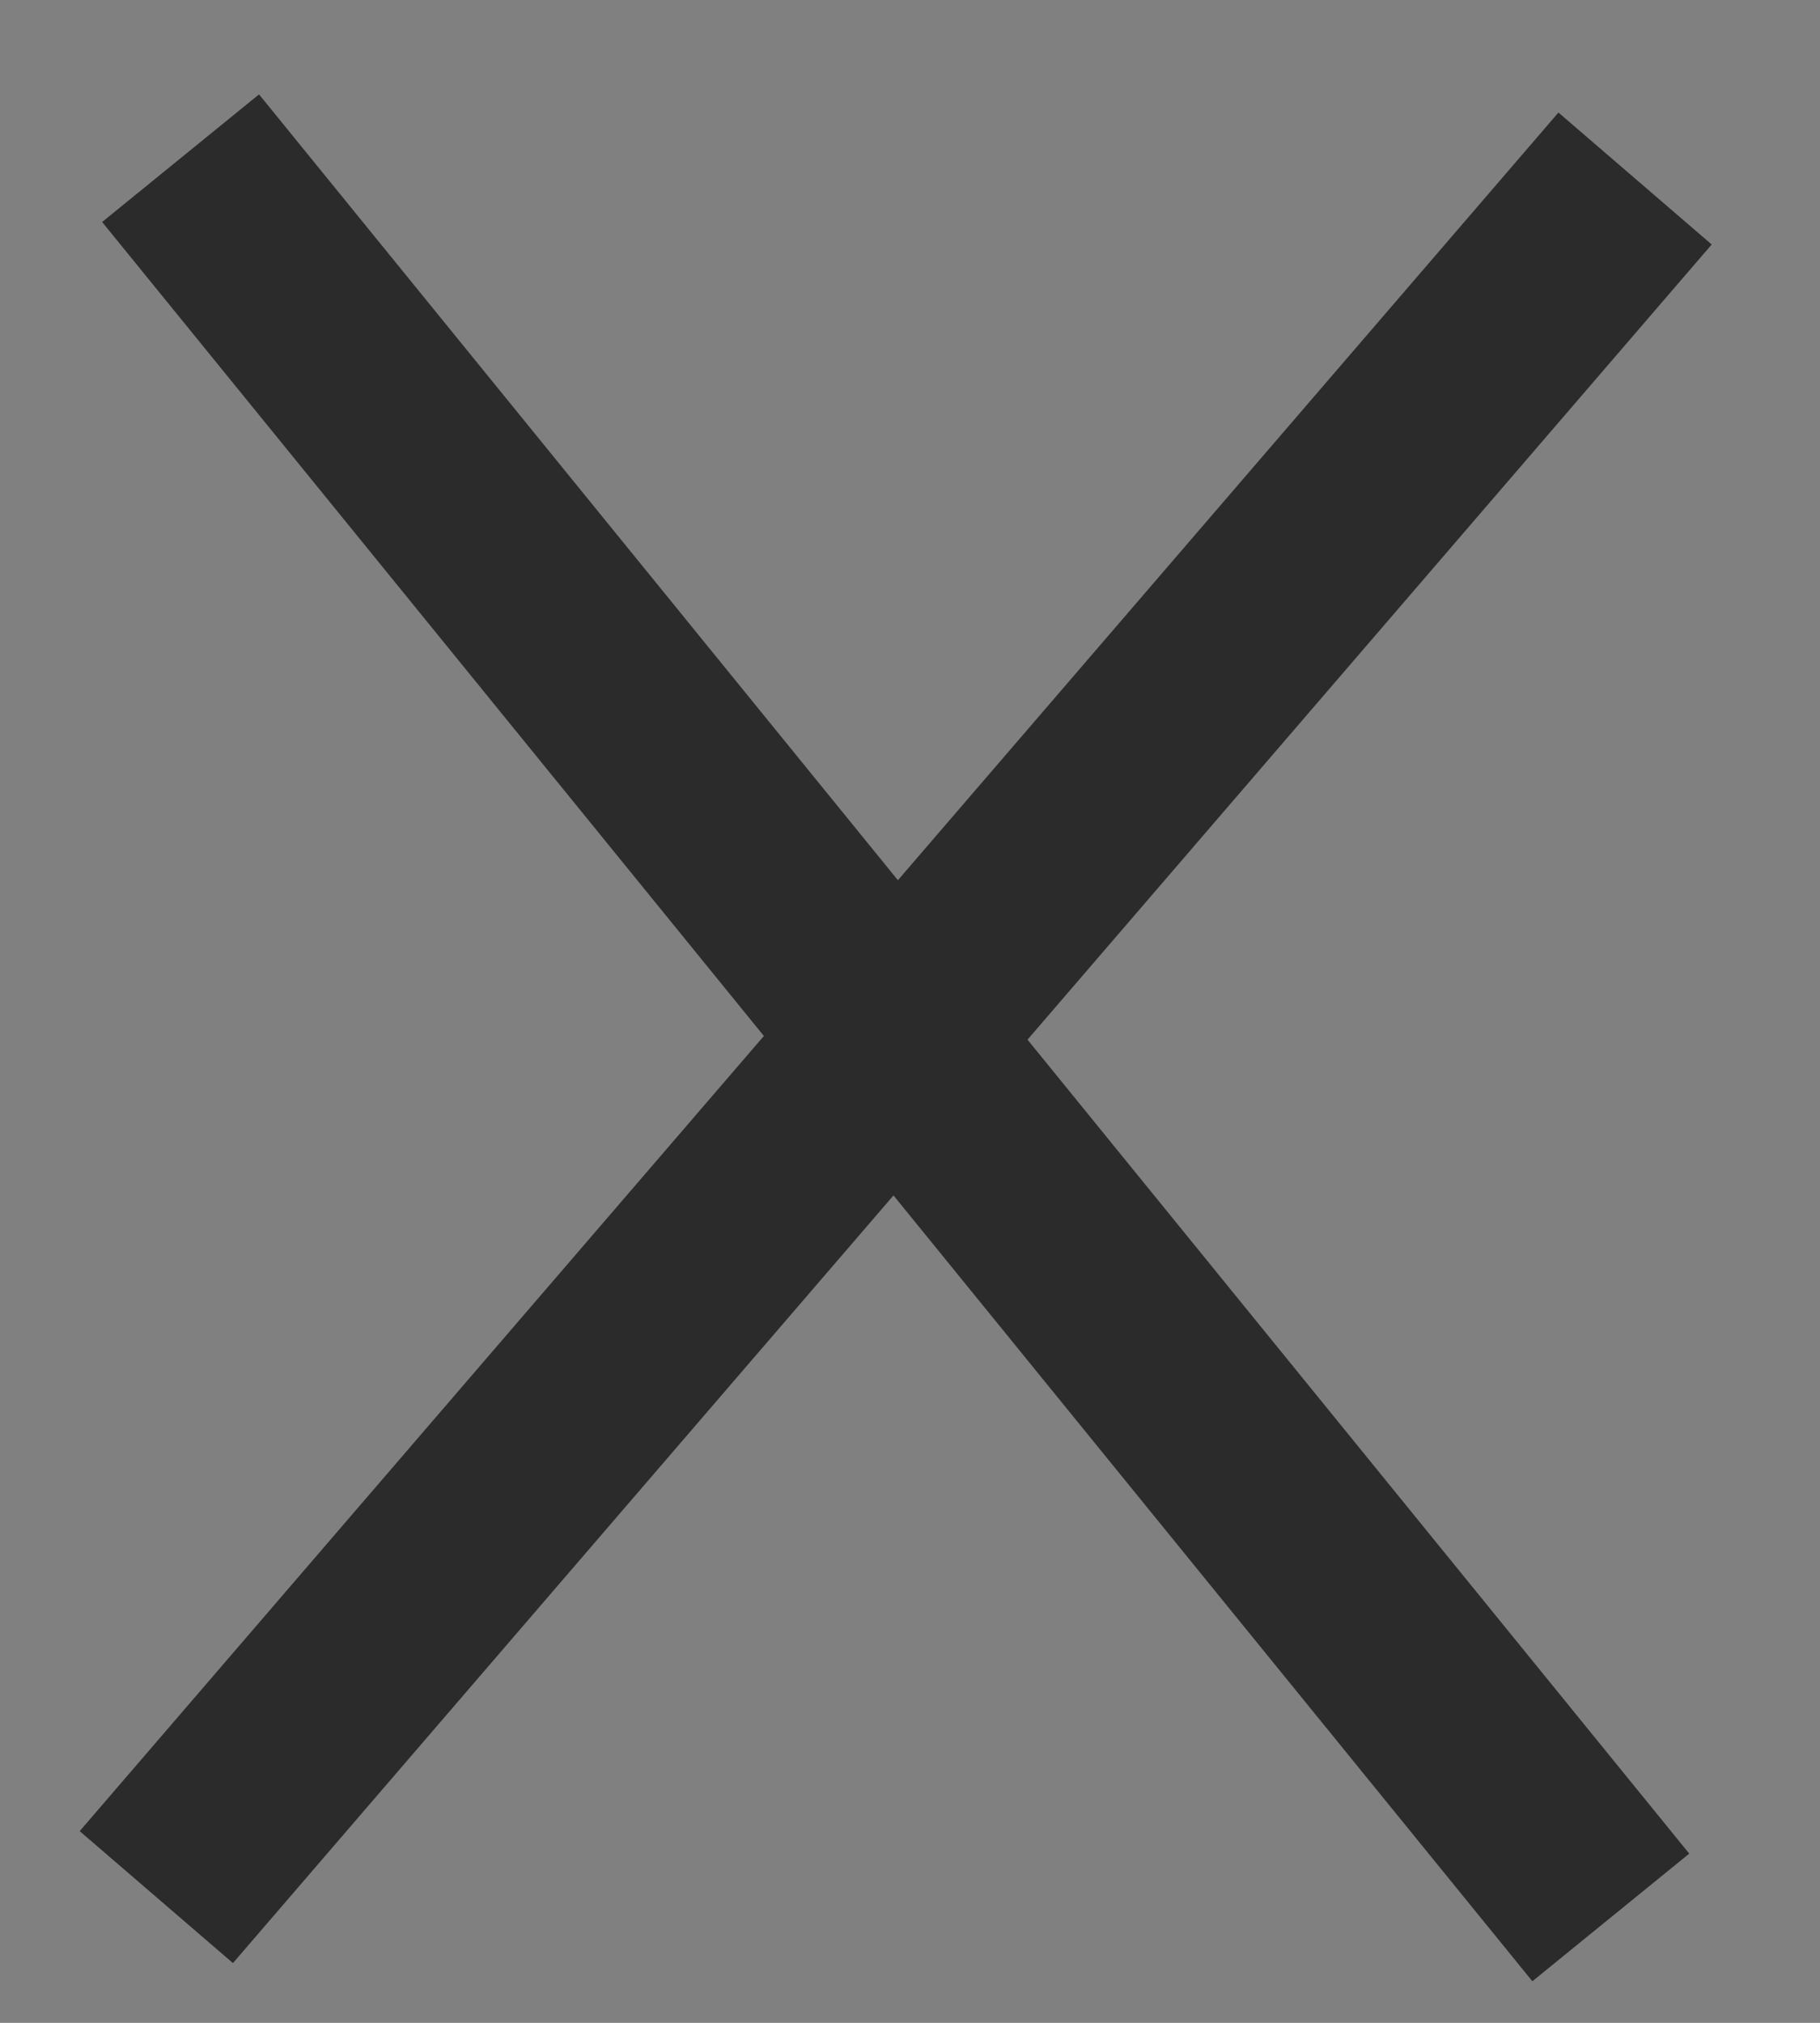
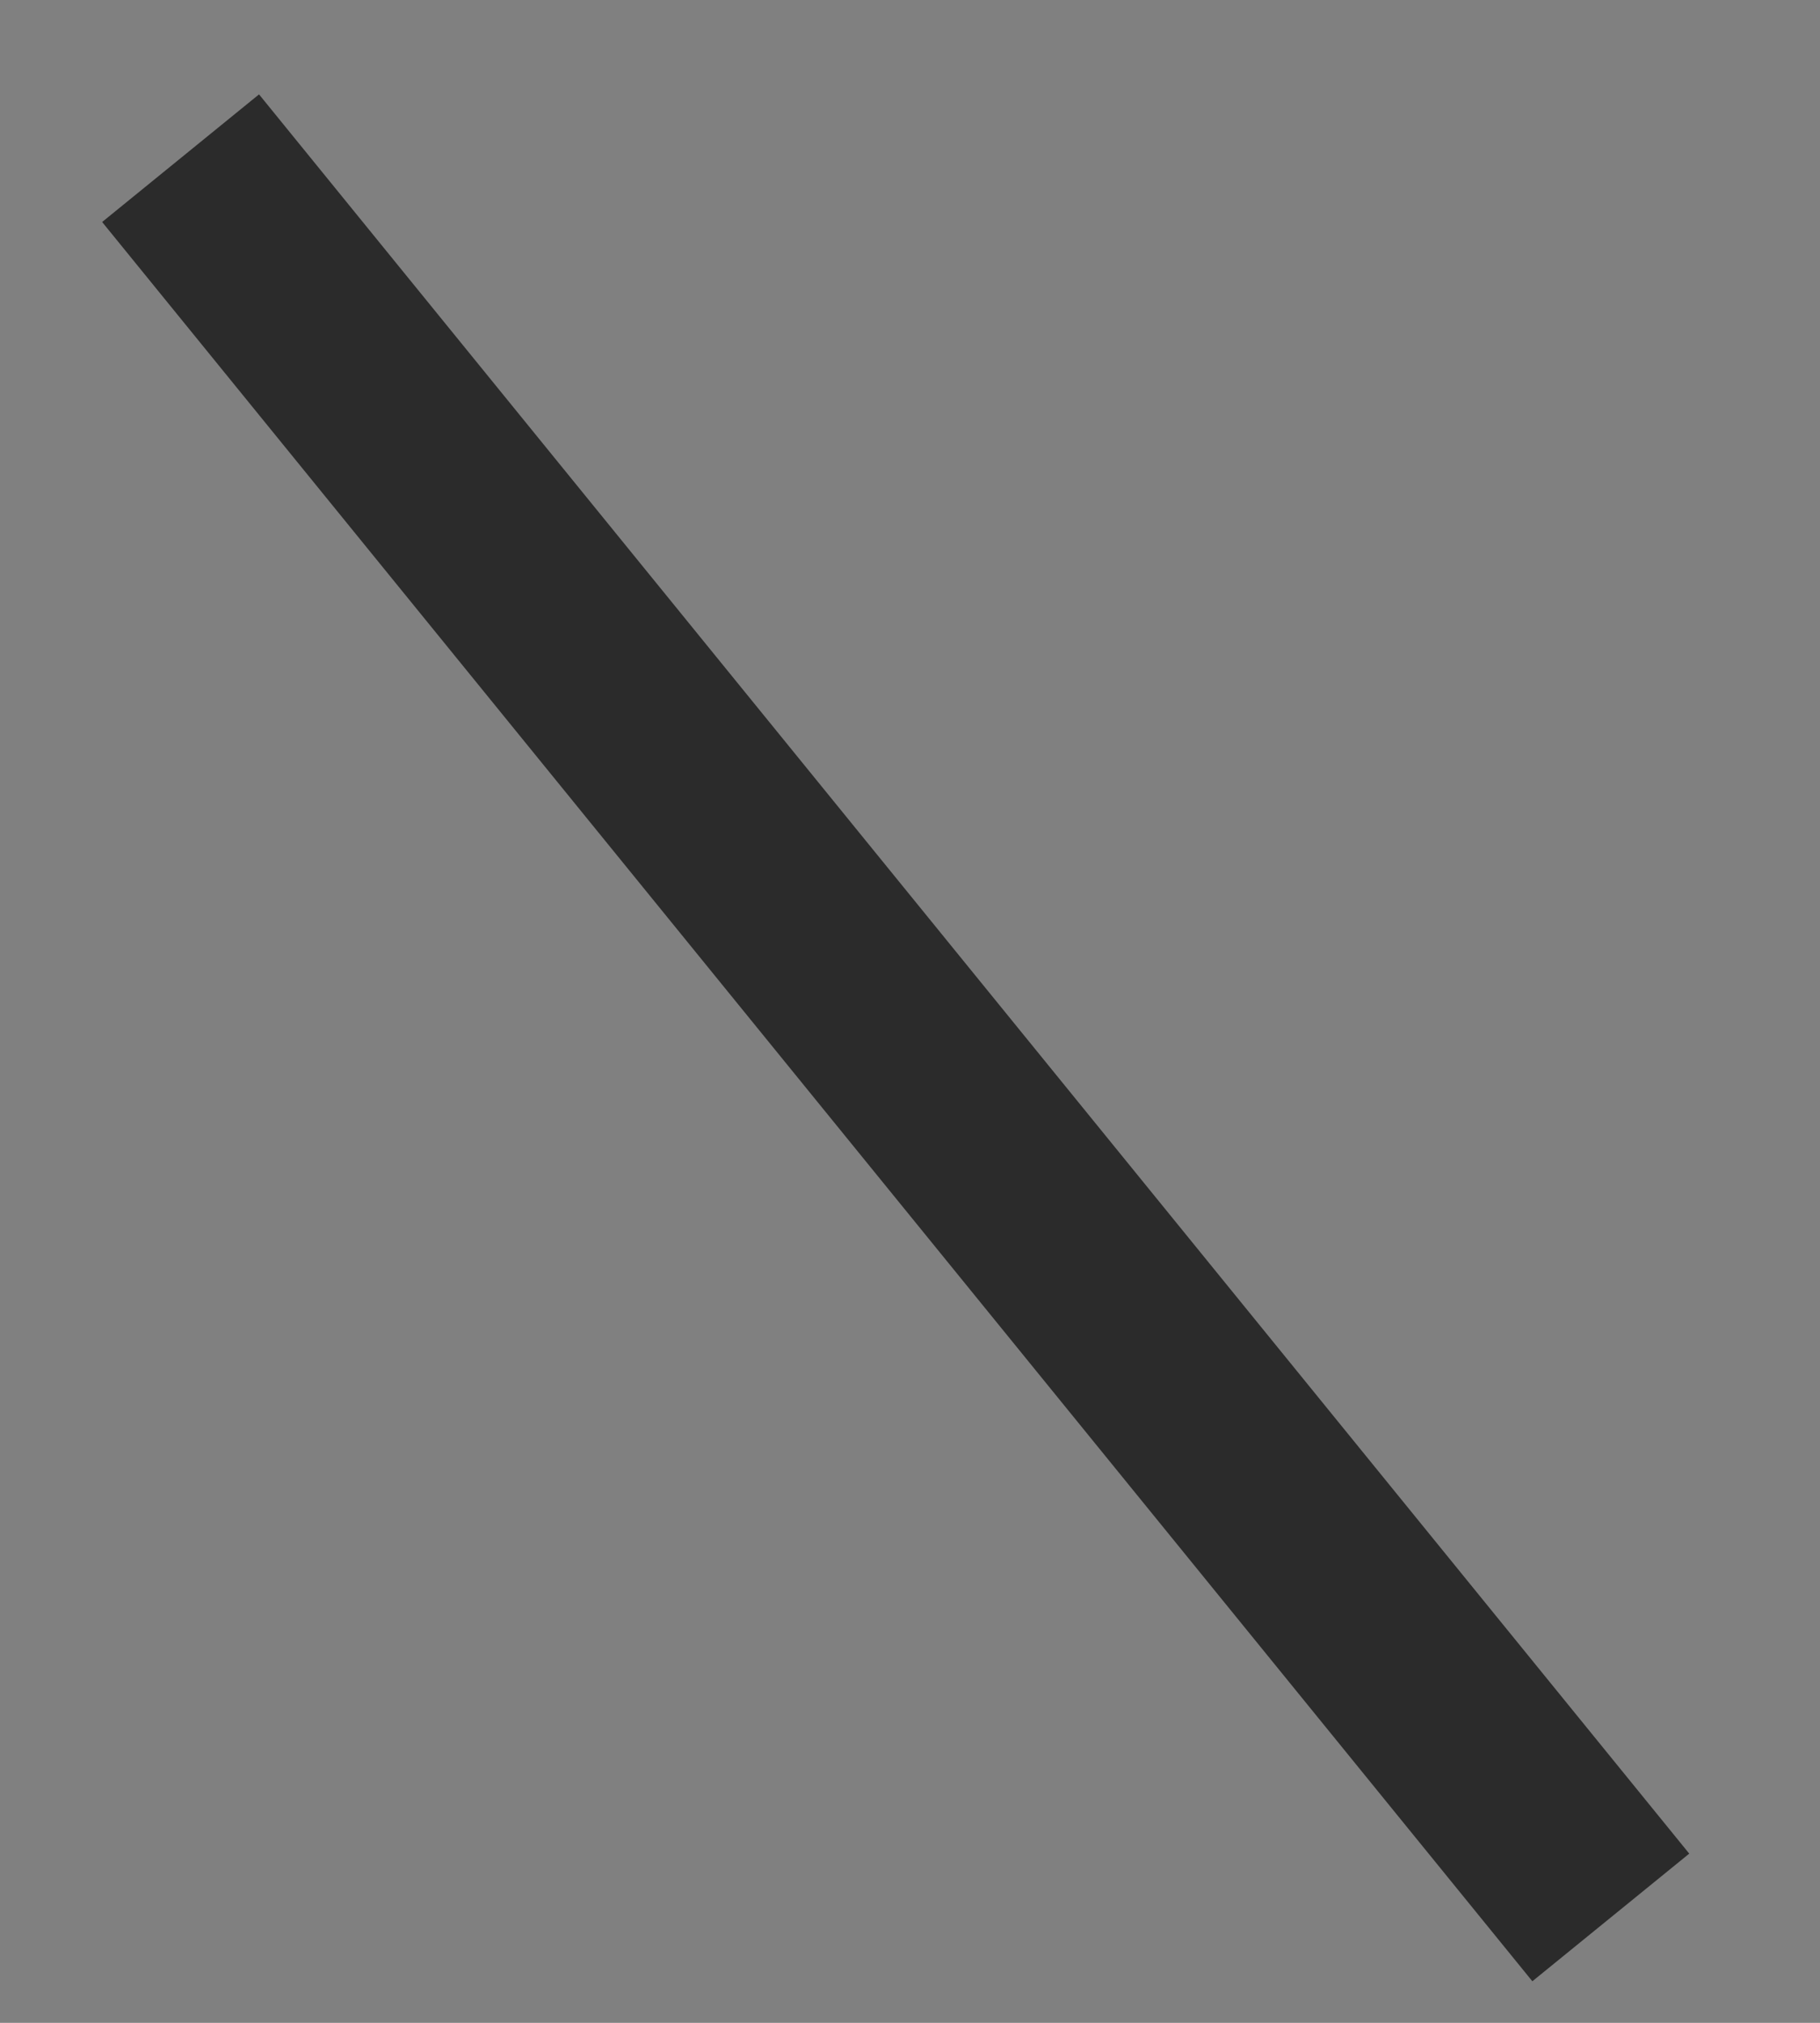
<svg xmlns="http://www.w3.org/2000/svg" width="18" height="20" viewBox="0 0 18 20">
  <rect x="0" y="0" width="18" height="20" fill="#808080" stroke="none" />
  <path fill="#fff" d="M1.786 1.564l14.145 17.394" />
  <path fill="none" stroke="#2b2b2b" stroke-miterlimit="20" stroke-width="2" d="M1.786 1.564l14.145 17.394" />
  <g>
    <path fill="#fff" d="M16.171 1.765L1.546 18.757" />
-     <path fill="none" stroke="#2b2b2b" stroke-miterlimit="20" stroke-width="2" d="M16.171 1.765L1.546 18.757" />
  </g>
</svg>